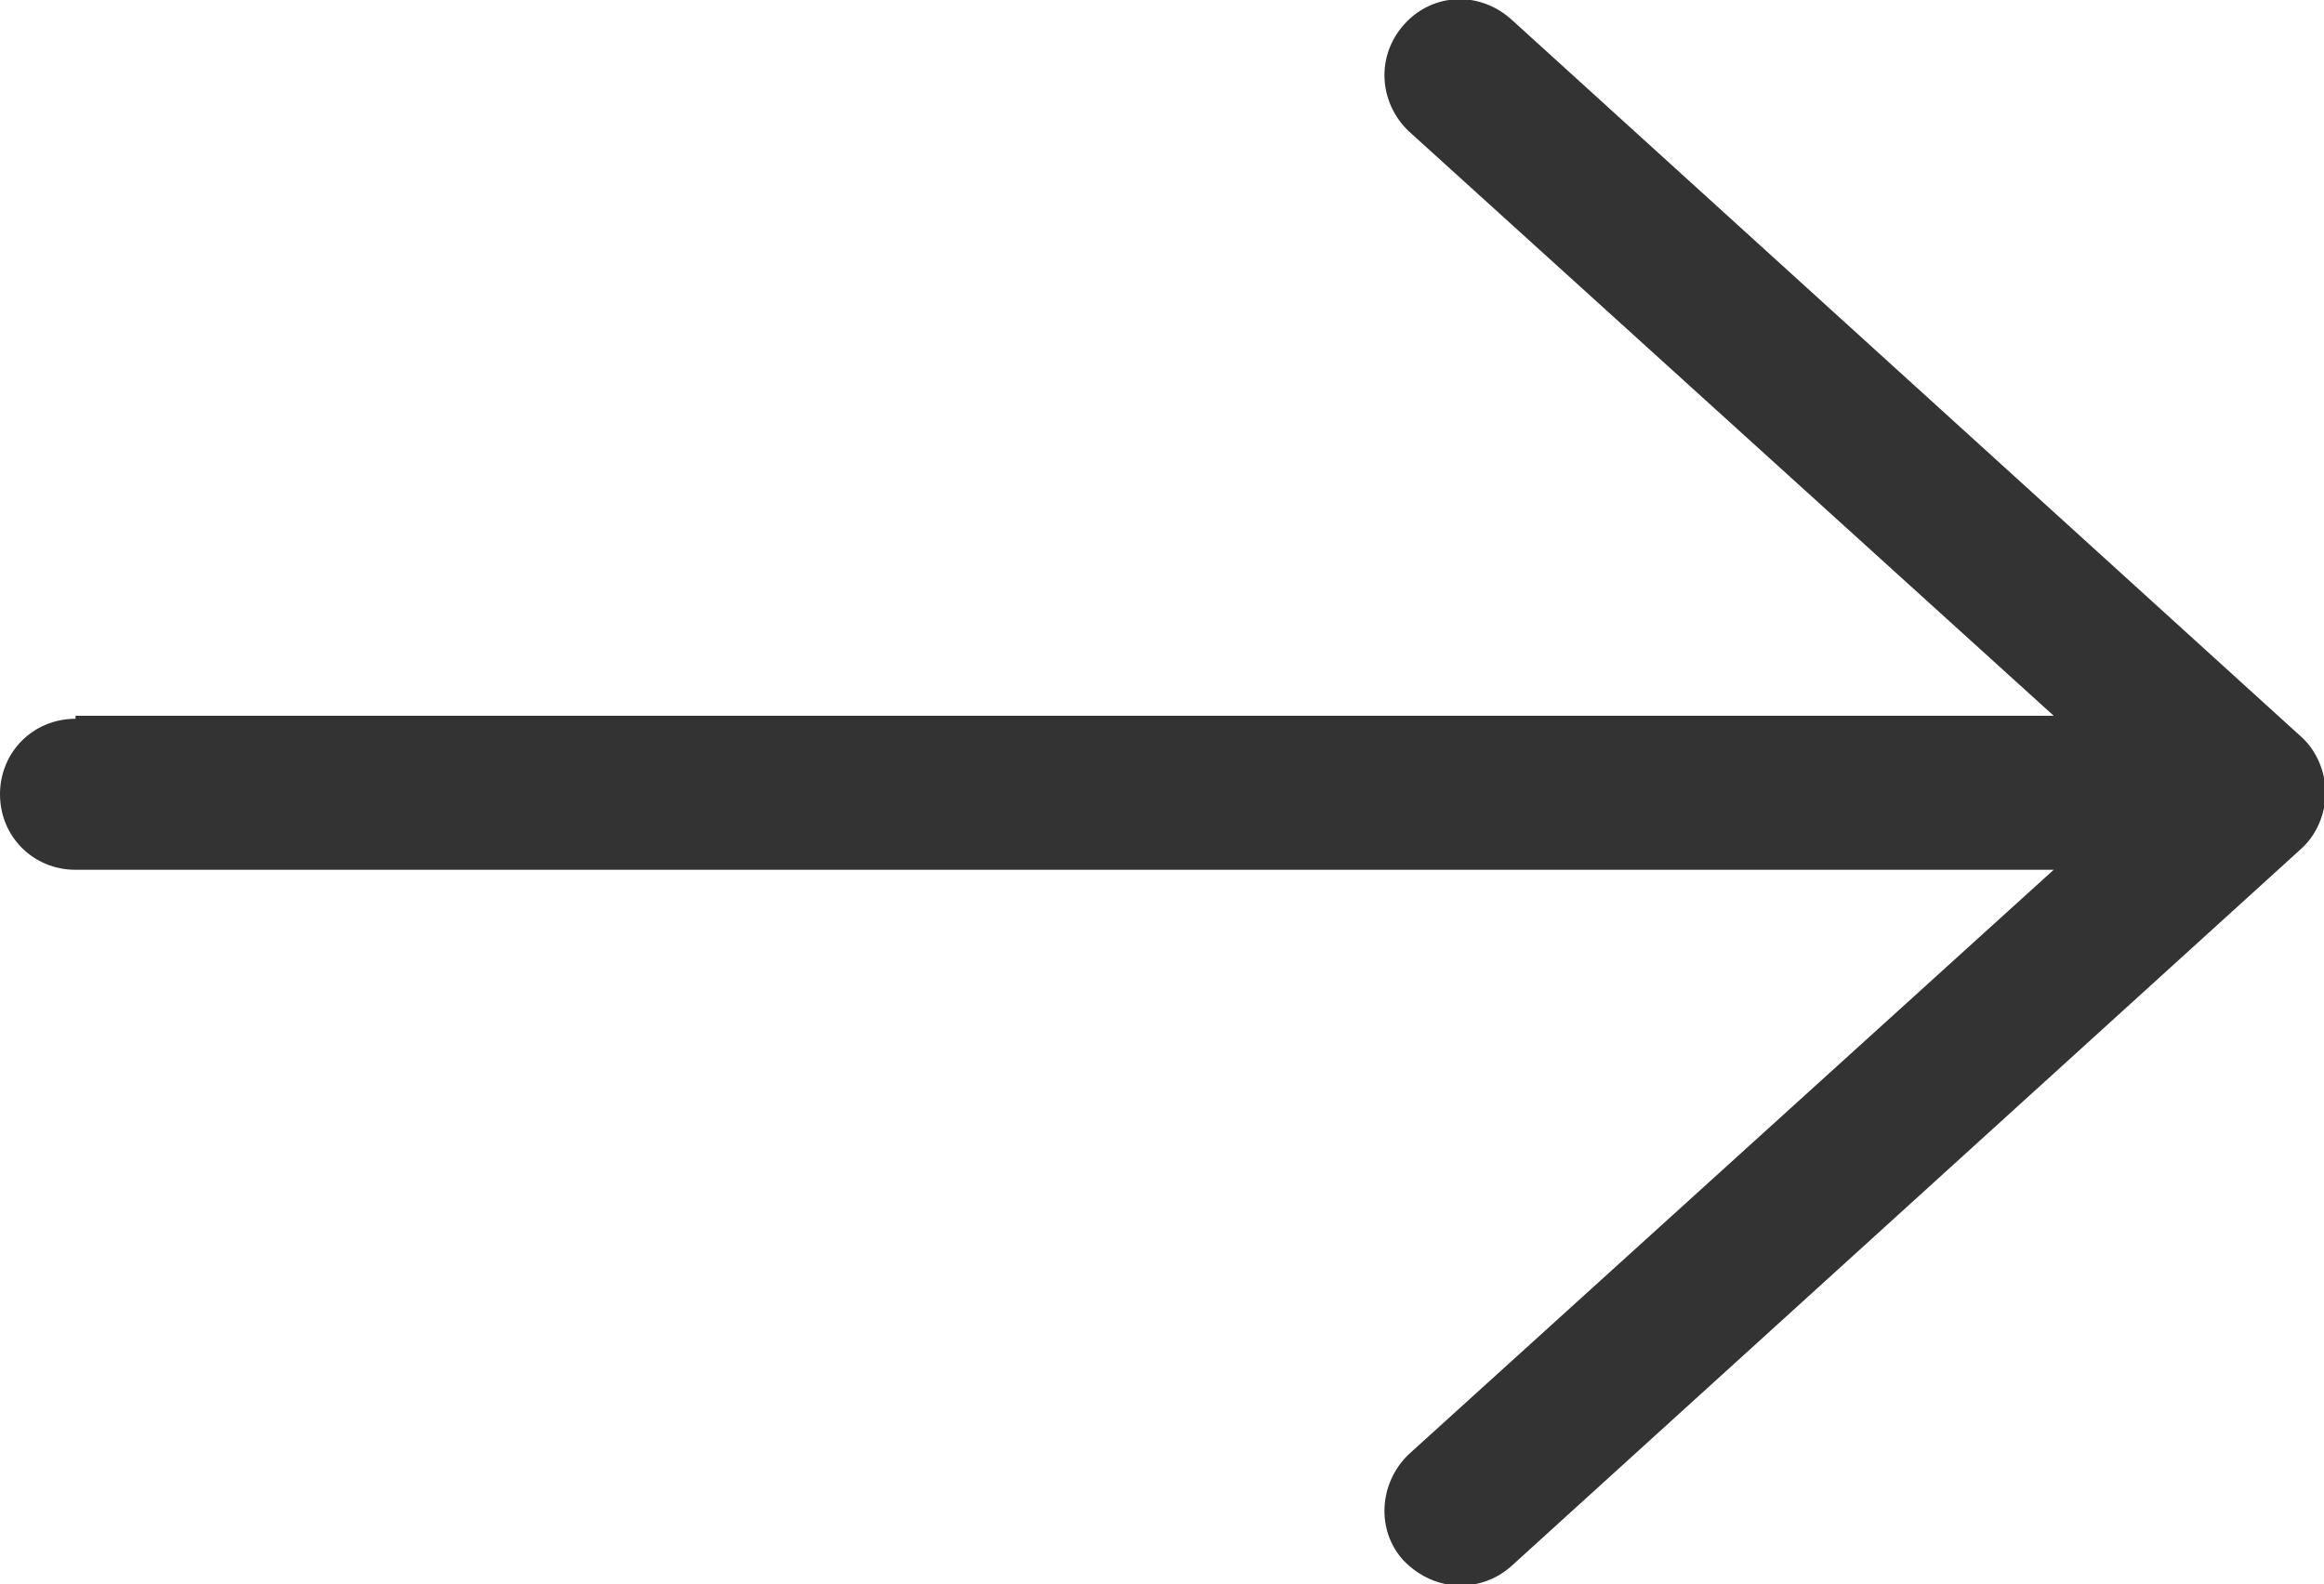
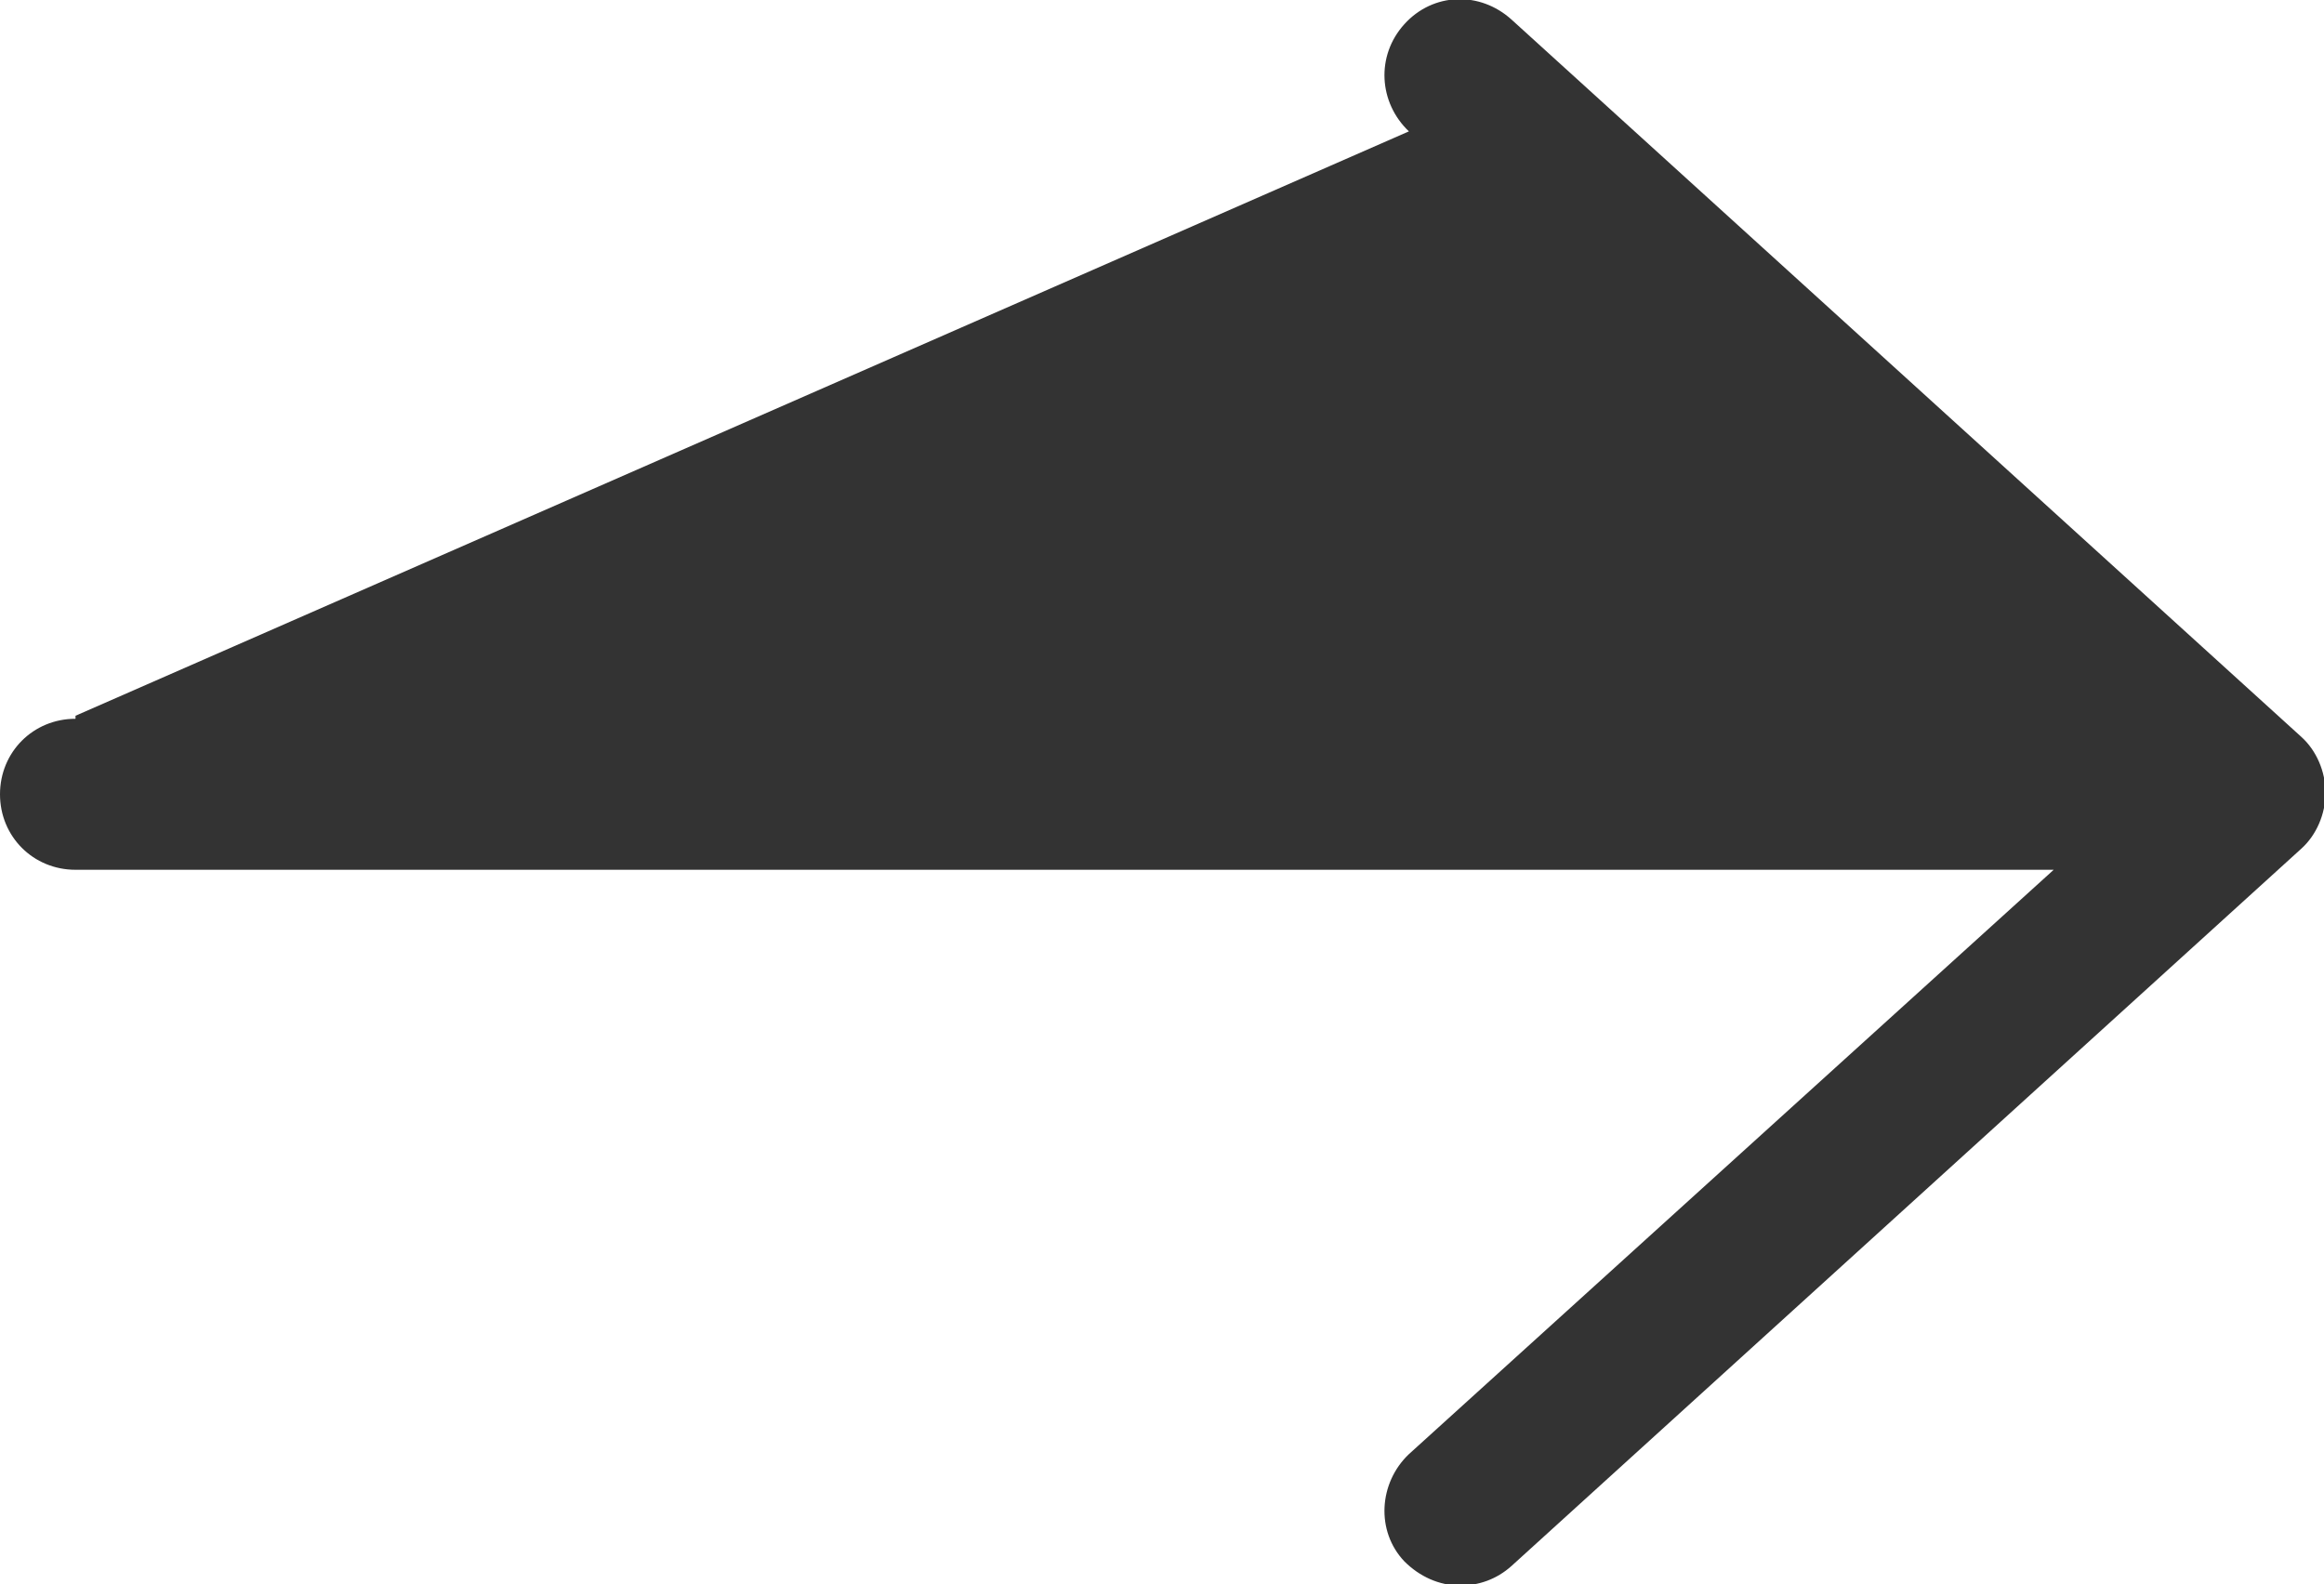
<svg xmlns="http://www.w3.org/2000/svg" id="_レイヤー_2" viewBox="0 0 15.39 10.49">
  <defs>
    <style>.cls-1{fill:#333;}</style>
  </defs>
  <g id="_レイヤー_1-2">
-     <path class="cls-1" d="m.5,4.74h13.1S9.33.87,9.33.87c-.2-.19-.22-.5-.03-.71s.5-.22.71-.03l5.23,4.75c.1.09.16.23.16.37,0,.14-.06.28-.16.37l-5.23,4.75c-.1.09-.22.13-.34.13-.14,0-.27-.06-.37-.16-.19-.2-.17-.52.03-.71l4.27-3.87H.5c-.28,0-.5-.22-.5-.5,0-.28.22-.5.5-.5Z" />
+     <path class="cls-1" d="m.5,4.74S9.33.87,9.33.87c-.2-.19-.22-.5-.03-.71s.5-.22.71-.03l5.23,4.75c.1.09.16.23.16.37,0,.14-.06.28-.16.37l-5.23,4.75c-.1.09-.22.13-.34.13-.14,0-.27-.06-.37-.16-.19-.2-.17-.52.03-.71l4.27-3.87H.5c-.28,0-.5-.22-.5-.5,0-.28.22-.5.5-.5Z" />
  </g>
</svg>